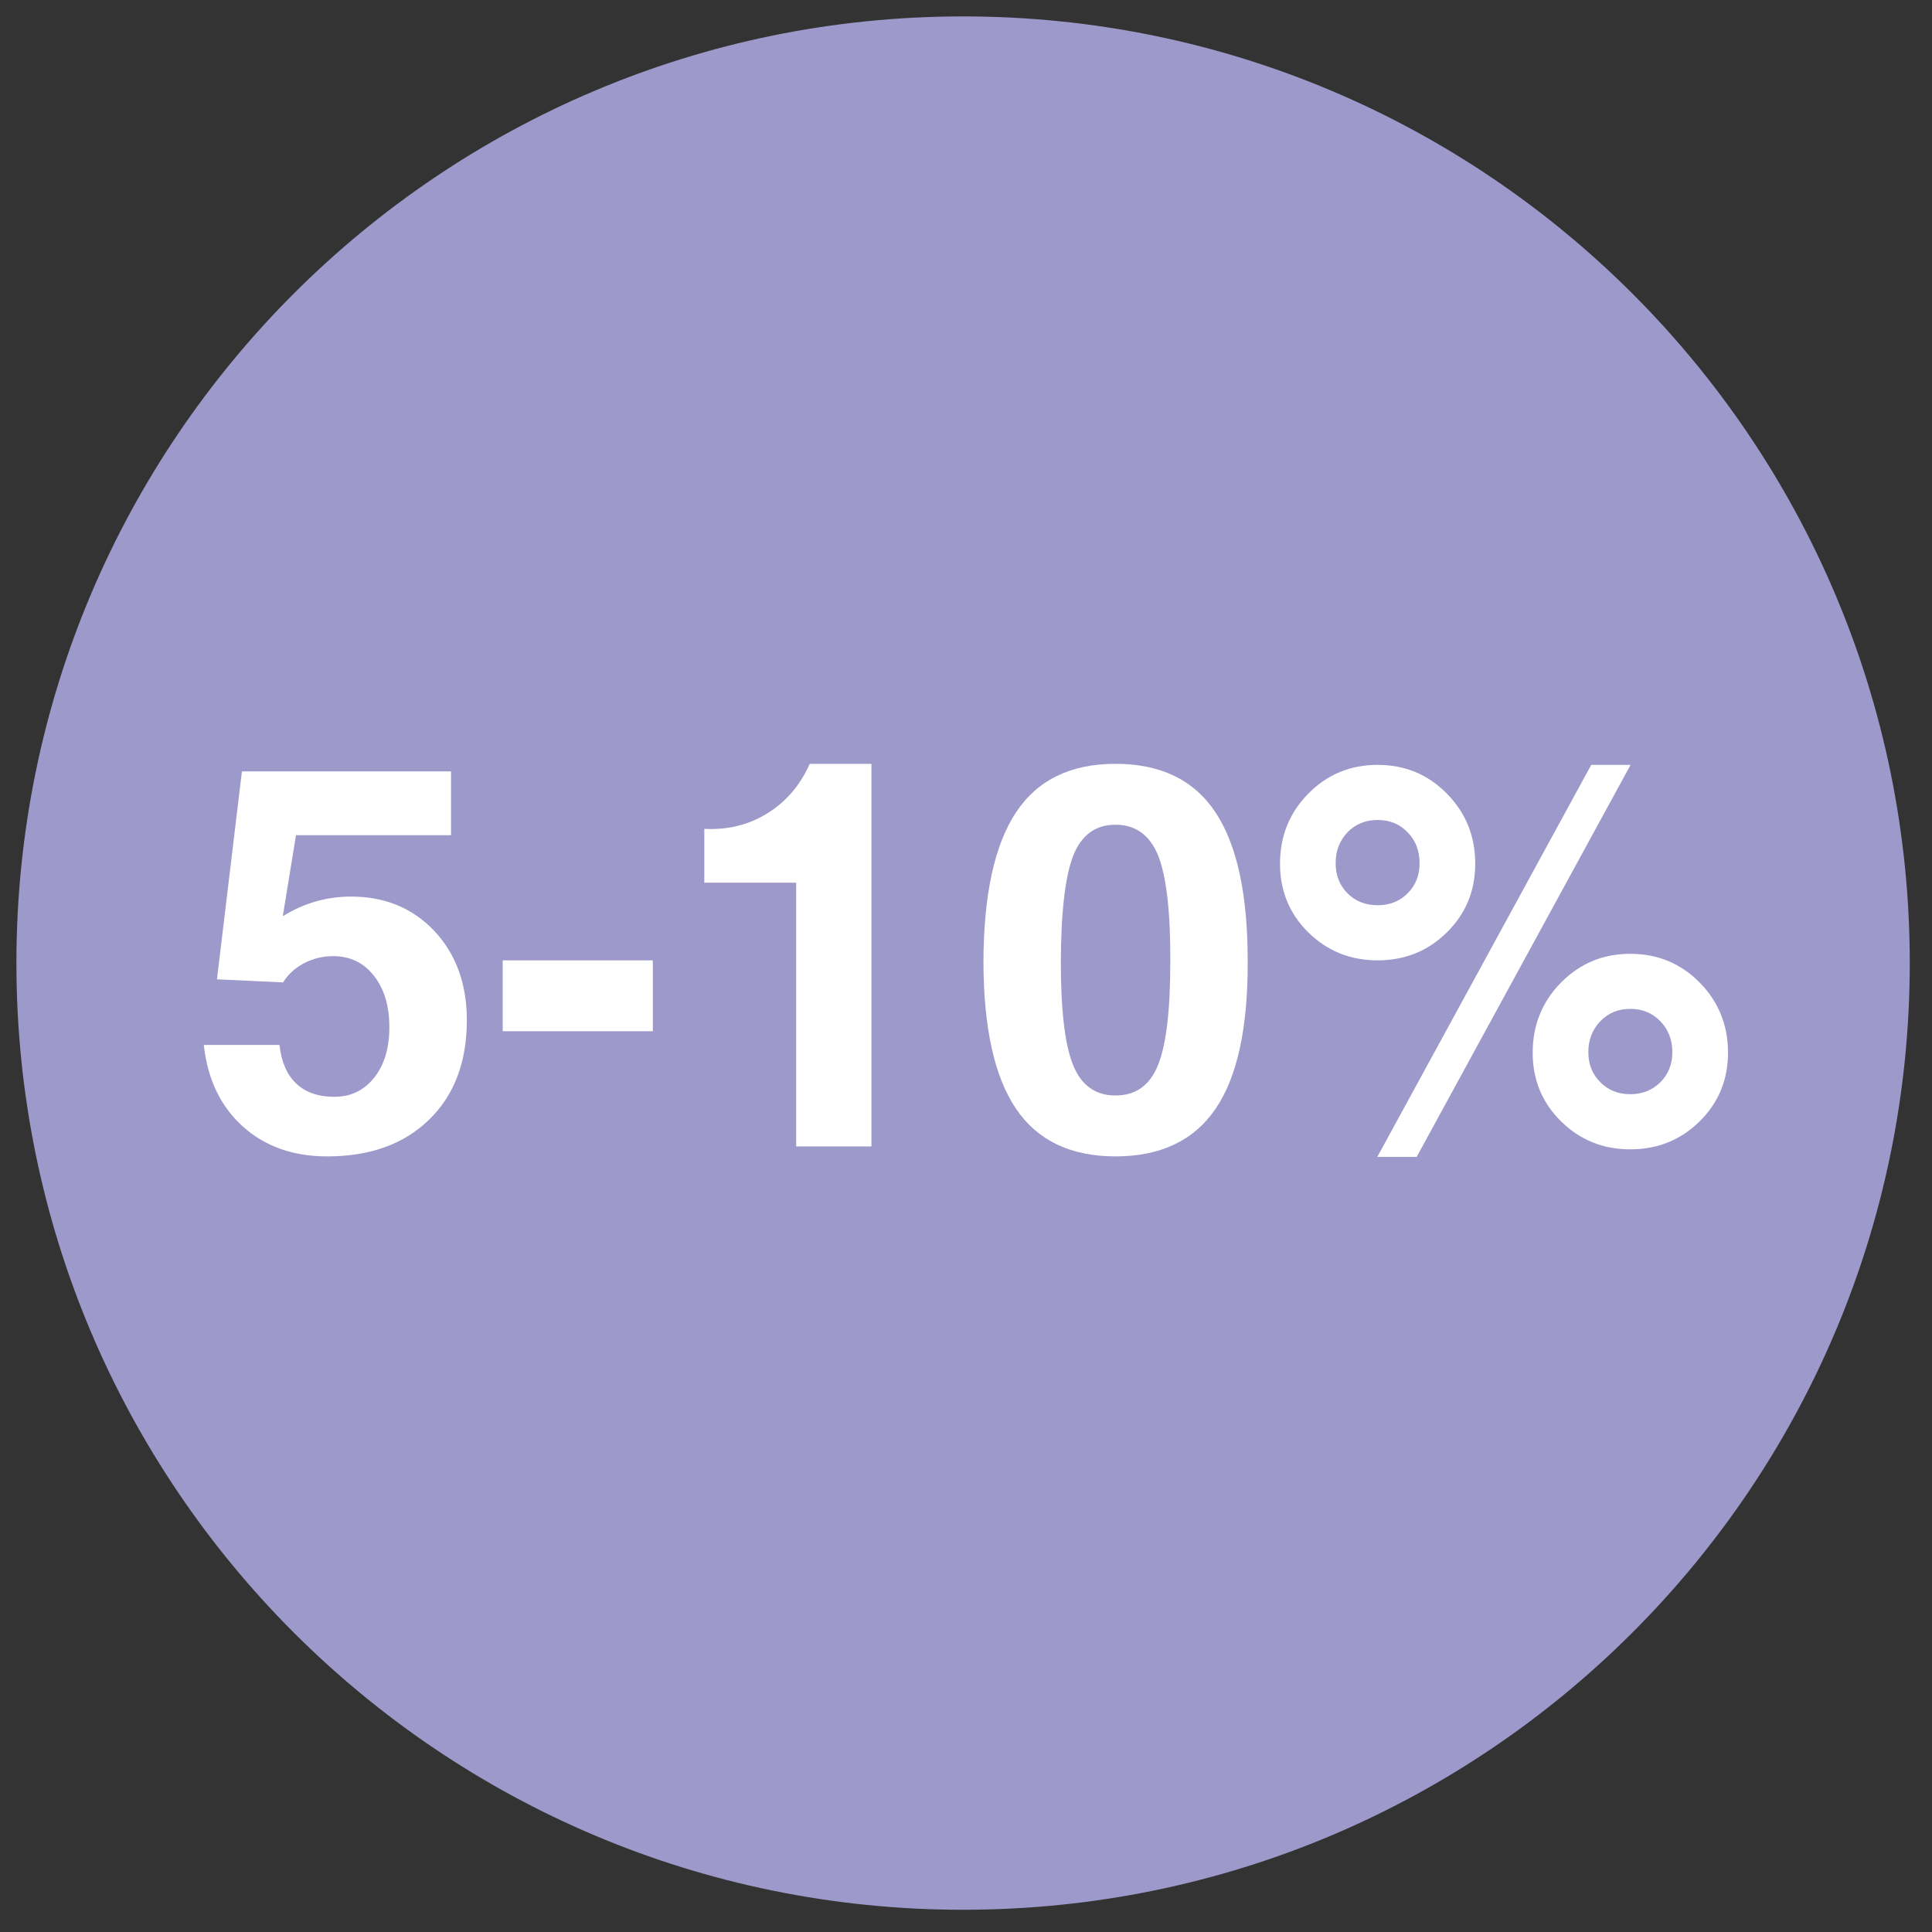
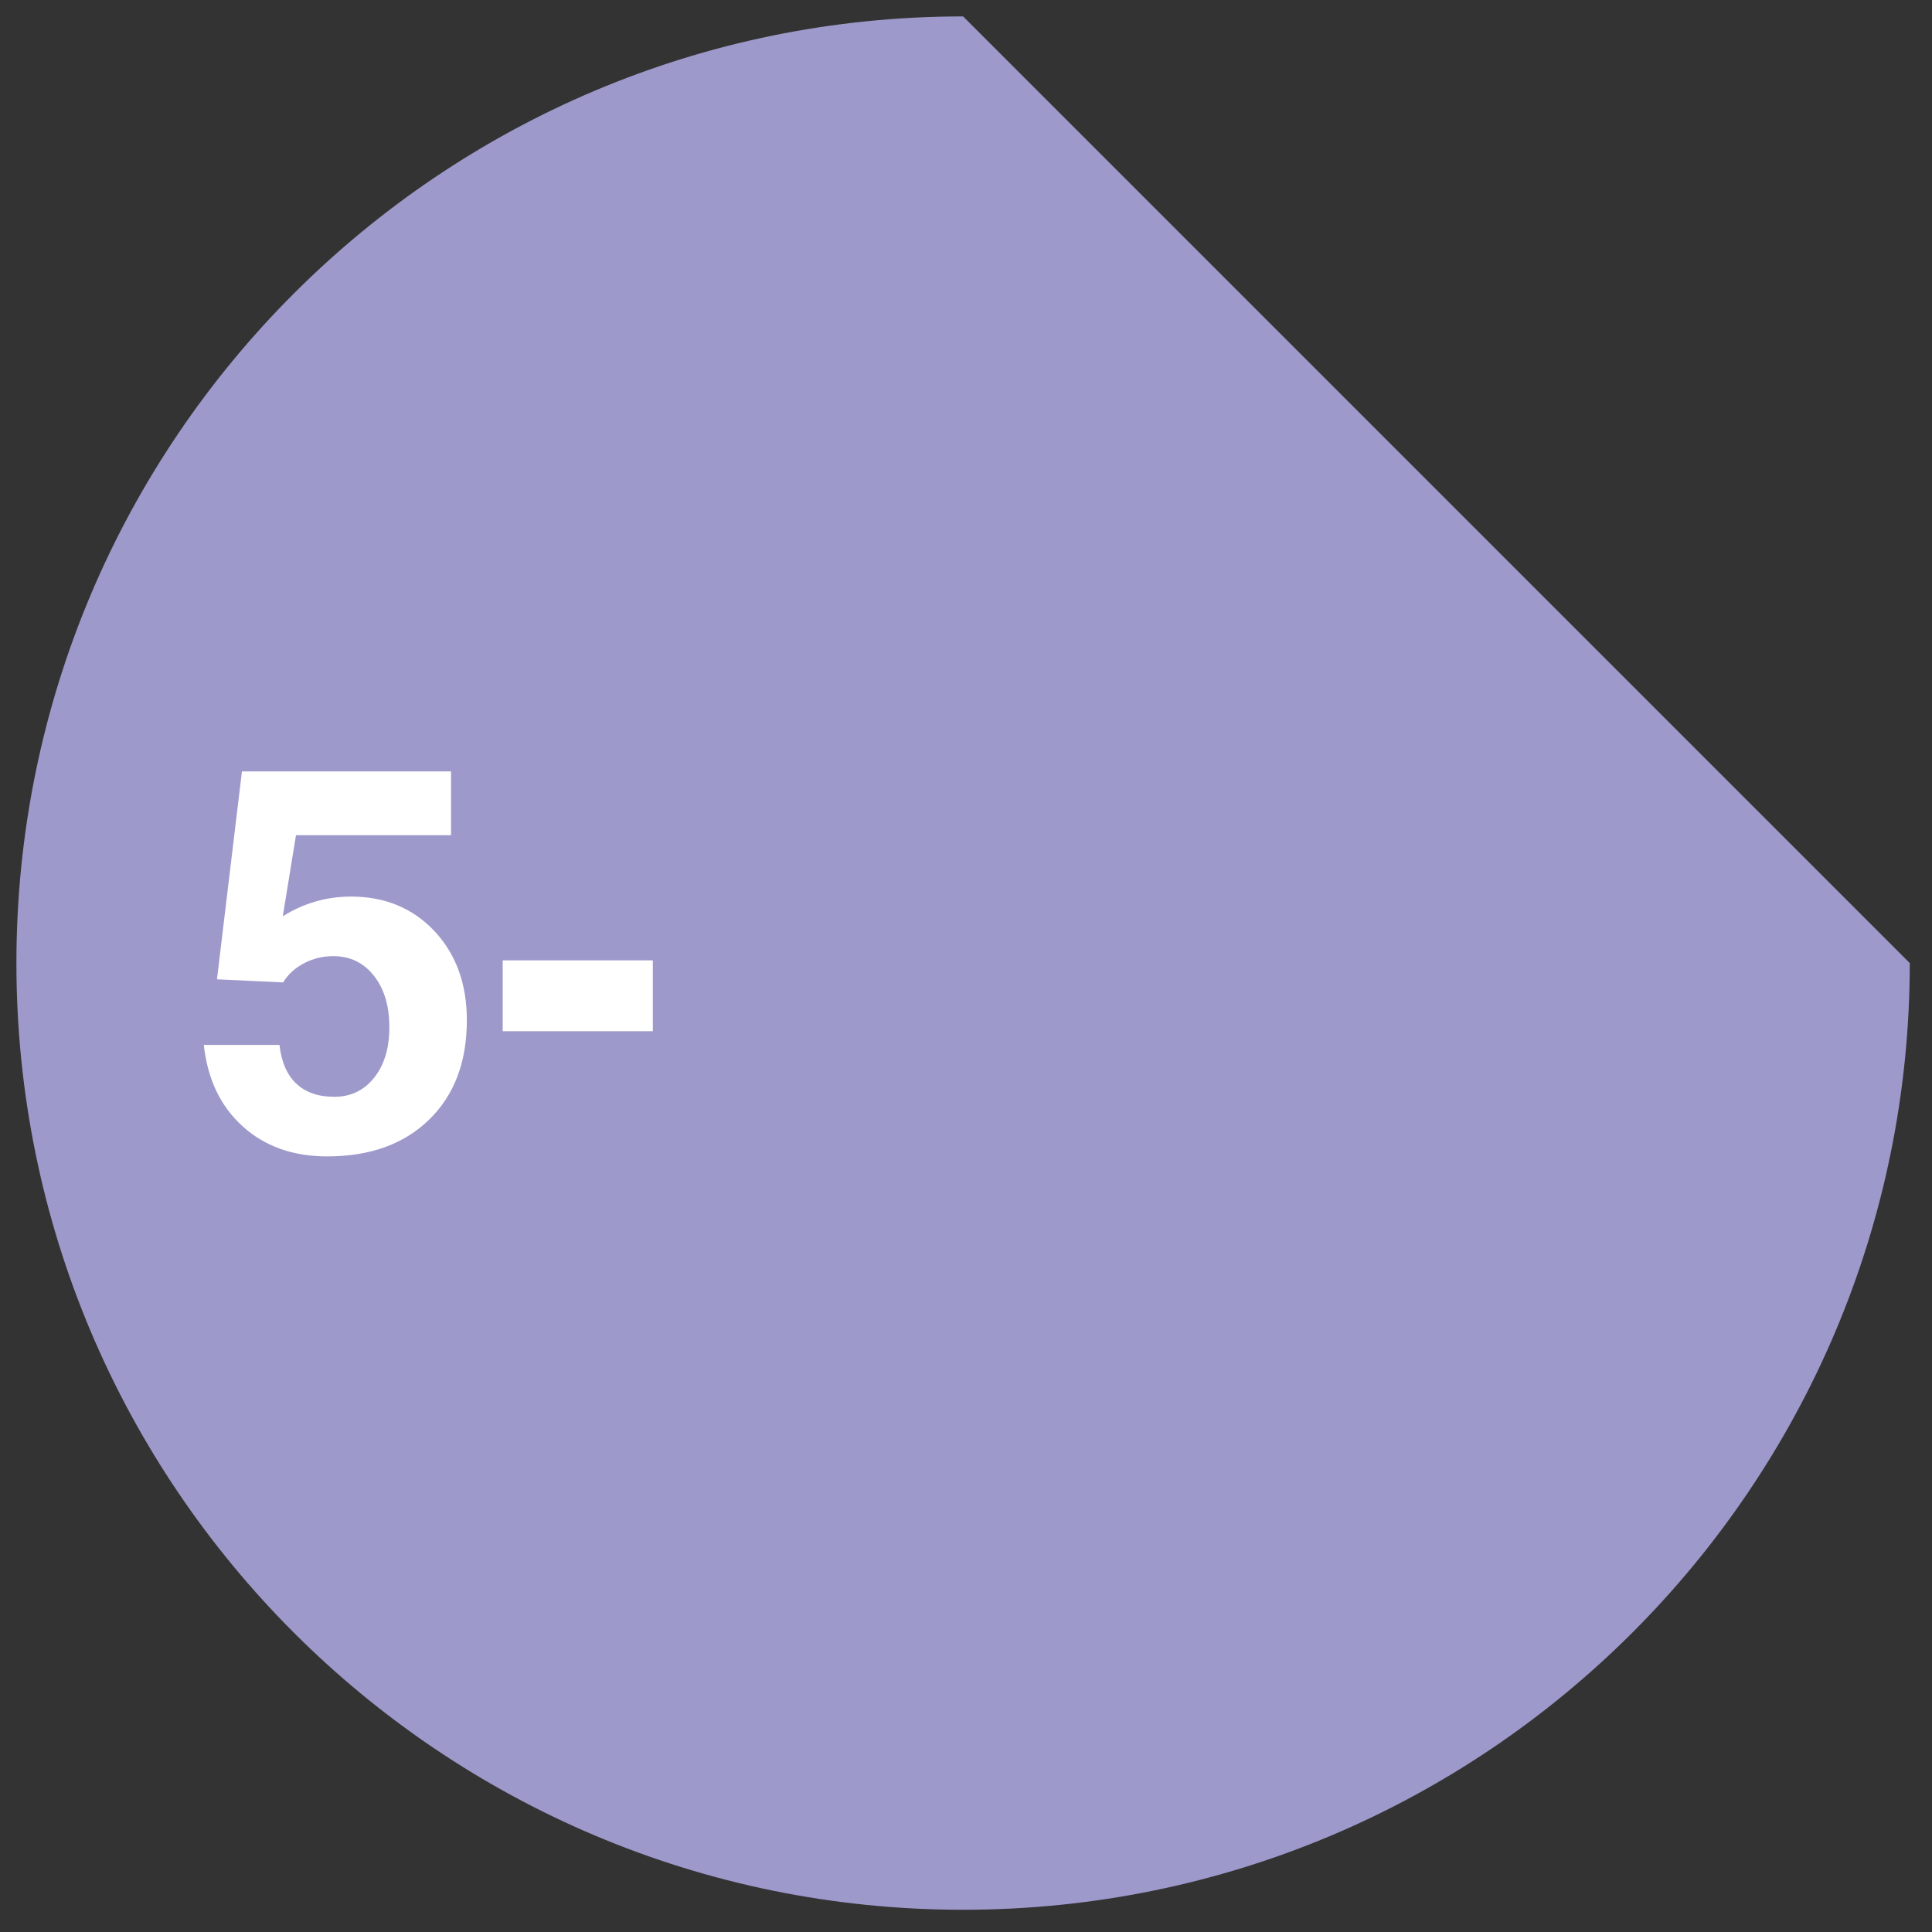
<svg xmlns="http://www.w3.org/2000/svg" width="100" zoomAndPan="magnify" viewBox="0 0 75 75" height="100" preserveAspectRatio="xMidYMid meet" version="1.0">
  <rect x="0" y="0" width="75" height="75" fill="#333333" stroke="none" />
  <defs>
    <g />
    <clipPath id="id1">
      <path d="M 0.637 0.637 L 74.137 0.637 L 74.137 74.137 L 0.637 74.137 Z M 0.637 0.637 " clip-rule="nonzero" />
    </clipPath>
  </defs>
  <g clip-path="url(#id1)">
-     <path fill="#9d99cb" d="M 37.387 0.637 C 17.09 0.637 0.637 17.09 0.637 37.387 C 0.637 57.684 17.09 74.137 37.387 74.137 C 57.684 74.137 74.137 57.684 74.137 37.387 C 74.137 17.09 57.684 0.637 37.387 0.637 " fill-opacity="1" fill-rule="nonzero" />
+     <path fill="#9d99cb" d="M 37.387 0.637 C 17.09 0.637 0.637 17.09 0.637 37.387 C 0.637 57.684 17.09 74.137 37.387 74.137 C 57.684 74.137 74.137 57.684 74.137 37.387 " fill-opacity="1" fill-rule="nonzero" />
  </g>
  <g fill="#ffffff" fill-opacity="1">
    <g transform="translate(7.353, 44.504)">
      <g>
        <path d="M 10.77 -4.898 C 10.77 -3.277 10.281 -1.988 9.305 -1.039 C 8.332 -0.09 7.012 0.387 5.348 0.387 C 4.023 0.387 2.93 0 2.066 -0.781 C 1.207 -1.559 0.703 -2.613 0.559 -3.941 L 3.496 -3.941 C 3.57 -3.285 3.785 -2.781 4.145 -2.441 C 4.508 -2.098 5 -1.926 5.625 -1.926 C 6.262 -1.926 6.777 -2.172 7.172 -2.668 C 7.566 -3.164 7.762 -3.816 7.762 -4.625 C 7.762 -5.453 7.562 -6.121 7.16 -6.629 C 6.762 -7.133 6.234 -7.387 5.582 -7.387 C 5.176 -7.387 4.797 -7.293 4.445 -7.109 C 4.098 -6.926 3.828 -6.68 3.637 -6.367 L 1.07 -6.488 L 2.039 -14.559 L 10.156 -14.559 L 10.156 -12.082 L 4.137 -12.082 L 3.625 -8.934 C 4.441 -9.445 5.324 -9.699 6.277 -9.699 C 7.594 -9.699 8.672 -9.25 9.516 -8.355 C 10.352 -7.457 10.77 -6.305 10.77 -4.898 Z M 10.77 -4.898 " />
      </g>
    </g>
  </g>
  <g fill="#ffffff" fill-opacity="1">
    <g transform="translate(18.956, 44.504)">
      <g>
        <path d="M 0.559 -7.223 L 6.387 -7.223 L 6.387 -4.473 L 0.559 -4.473 Z M 0.559 -7.223 " />
      </g>
    </g>
  </g>
  <g fill="#ffffff" fill-opacity="1">
    <g transform="translate(25.903, 44.504)">
      <g>
-         <path d="M 5.004 0 L 5.004 -10.238 L 1.438 -10.238 L 1.438 -12.328 C 2.348 -12.281 3.16 -12.48 3.883 -12.93 C 4.609 -13.375 5.16 -14.02 5.531 -14.852 L 7.926 -14.852 L 7.926 0 Z M 5.004 0 " />
-       </g>
+         </g>
    </g>
  </g>
  <g fill="#ffffff" fill-opacity="1">
    <g transform="translate(37.505, 44.504)">
      <g>
-         <path d="M 5.797 0.387 C 4.059 0.387 2.77 -0.23 1.938 -1.461 C 1.102 -2.695 0.68 -4.59 0.672 -7.152 C 0.68 -9.773 1.102 -11.711 1.938 -12.969 C 2.77 -14.227 4.059 -14.852 5.797 -14.852 C 7.551 -14.852 8.844 -14.227 9.68 -12.969 C 10.512 -11.711 10.93 -9.797 10.93 -7.223 L 10.93 -7.152 C 10.938 -4.59 10.523 -2.695 9.684 -1.461 C 8.844 -0.23 7.551 0.387 5.797 0.387 Z M 5.797 -1.977 C 6.578 -1.977 7.129 -2.367 7.445 -3.148 C 7.766 -3.93 7.926 -5.27 7.926 -7.172 C 7.934 -9.121 7.773 -10.496 7.453 -11.293 C 7.129 -12.09 6.578 -12.488 5.797 -12.488 C 5.023 -12.488 4.477 -12.09 4.16 -11.293 C 3.848 -10.496 3.684 -9.121 3.676 -7.172 C 3.676 -5.27 3.836 -3.93 4.156 -3.148 C 4.477 -2.367 5.023 -1.977 5.797 -1.977 Z M 5.797 -1.977 " />
-       </g>
+         </g>
    </g>
  </g>
  <g fill="#ffffff" fill-opacity="1">
    <g transform="translate(49.108, 44.504)">
      <g>
-         <path d="M 4.371 -7.223 C 3.312 -7.223 2.414 -7.586 1.68 -8.309 C 0.949 -9.031 0.582 -9.918 0.582 -10.973 C 0.582 -12.047 0.949 -12.953 1.68 -13.695 C 2.414 -14.441 3.312 -14.812 4.371 -14.812 C 5.43 -14.812 6.328 -14.441 7.059 -13.695 C 7.793 -12.953 8.16 -12.047 8.16 -10.973 C 8.16 -9.918 7.793 -9.031 7.059 -8.309 C 6.328 -7.586 5.43 -7.223 4.371 -7.223 Z M 4.371 -12.672 C 3.902 -12.672 3.512 -12.516 3.203 -12.195 C 2.895 -11.875 2.742 -11.477 2.742 -10.992 C 2.742 -10.523 2.895 -10.137 3.203 -9.824 C 3.512 -9.516 3.902 -9.363 4.371 -9.363 C 4.84 -9.363 5.227 -9.516 5.535 -9.824 C 5.848 -10.137 6 -10.523 6 -10.992 C 6 -11.477 5.848 -11.875 5.535 -12.195 C 5.227 -12.516 4.84 -12.672 4.371 -12.672 Z M 4.359 0.406 L 12.664 -14.812 L 14.191 -14.812 L 5.887 0.406 Z M 14.18 0.113 C 13.121 0.113 12.227 -0.25 11.492 -0.973 C 10.758 -1.695 10.391 -2.586 10.391 -3.637 C 10.391 -4.711 10.758 -5.617 11.492 -6.363 C 12.227 -7.105 13.121 -7.477 14.18 -7.477 C 15.242 -7.477 16.137 -7.105 16.871 -6.363 C 17.605 -5.617 17.973 -4.711 17.973 -3.637 C 17.973 -2.586 17.605 -1.695 16.871 -0.973 C 16.137 -0.25 15.242 0.113 14.18 0.113 Z M 14.18 -5.34 C 13.711 -5.34 13.324 -5.18 13.016 -4.859 C 12.707 -4.539 12.551 -4.141 12.551 -3.656 C 12.551 -3.188 12.707 -2.801 13.016 -2.492 C 13.324 -2.184 13.711 -2.027 14.18 -2.027 C 14.648 -2.027 15.039 -2.184 15.348 -2.492 C 15.656 -2.801 15.812 -3.188 15.812 -3.656 C 15.812 -4.141 15.656 -4.539 15.348 -4.859 C 15.039 -5.18 14.648 -5.34 14.18 -5.34 Z M 14.18 -5.34 " />
-       </g>
+         </g>
    </g>
  </g>
</svg>